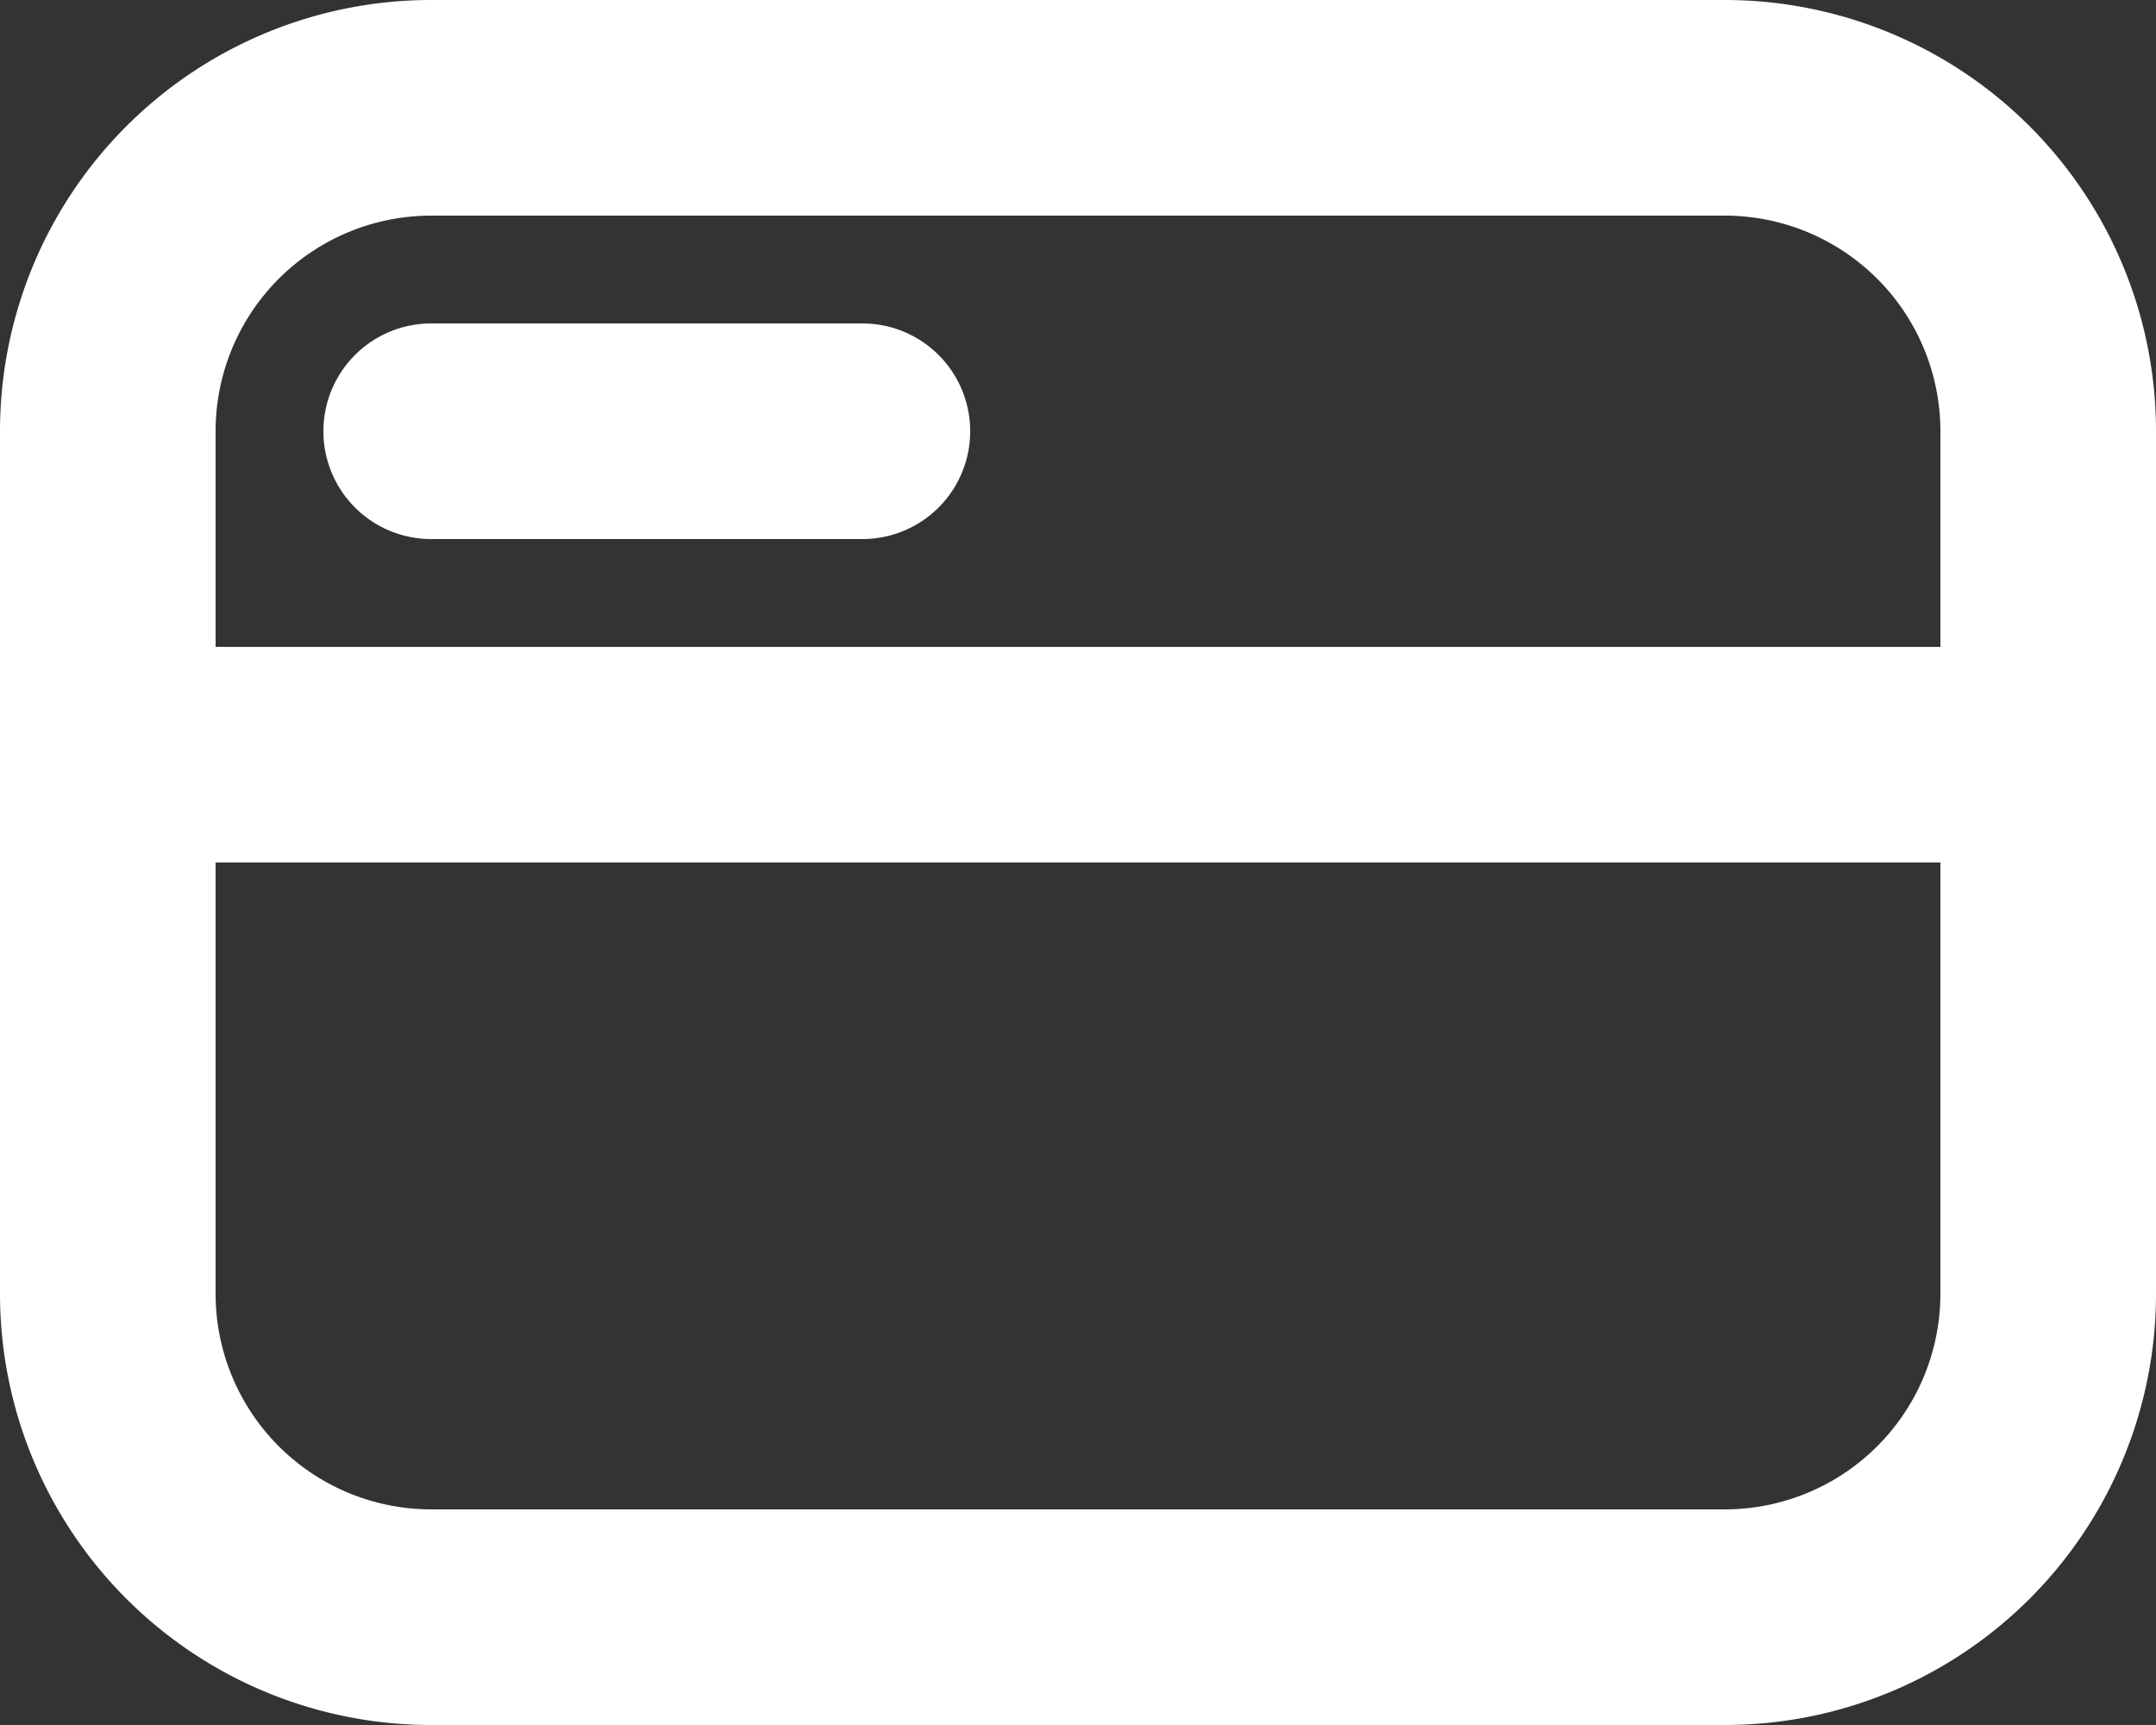
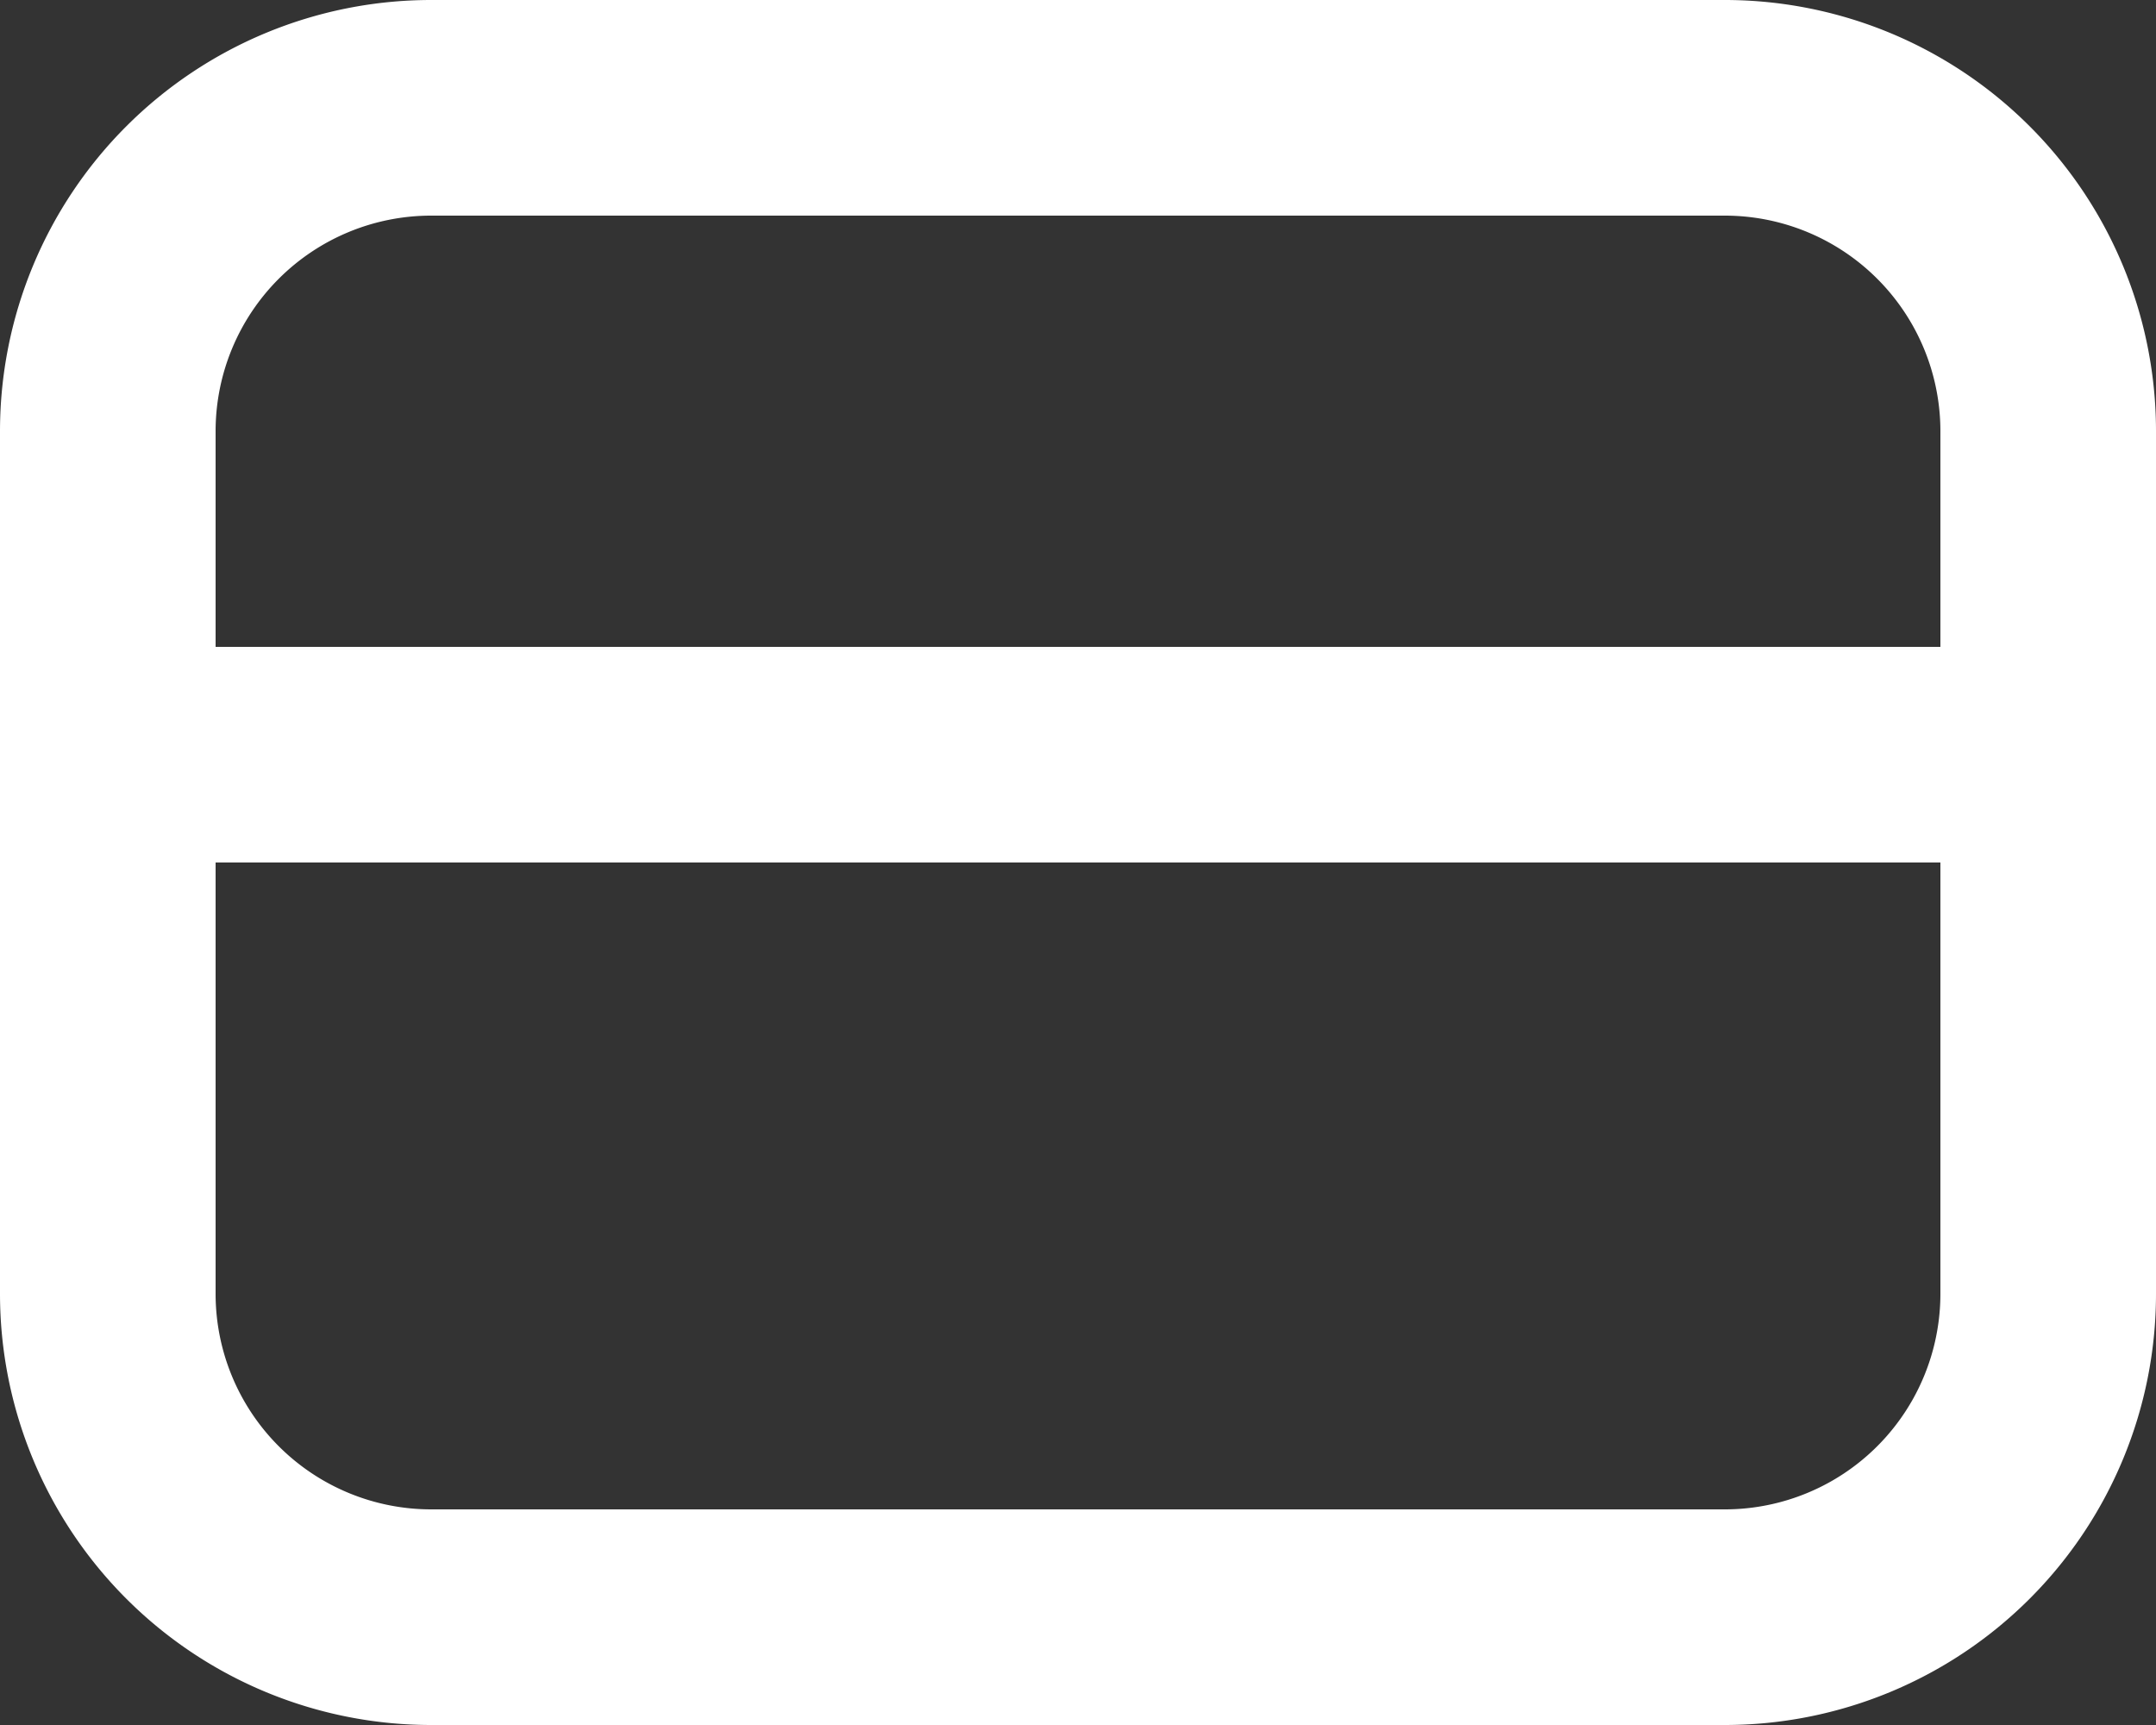
<svg xmlns="http://www.w3.org/2000/svg" width="38" height="30.4" viewBox="0 0 38 30.4">
  <rect x="0" y="0" width="38" height="30.4" fill="#333333" stroke="none" />
  <g id="card" transform="translate(-2 -4)">
-     <path id="Caminho_268" data-name="Caminho 268" d="M6.9,7a1.9,1.9,0,0,0,0,3.8h7.6a1.9,1.9,0,0,0,0-3.8Z" transform="translate(2.7 2.7)" fill="#fff" />
    <path id="Caminho_269" data-name="Caminho 269" d="M2,11.6A7.6,7.6,0,0,1,9.6,4H32.4A7.6,7.6,0,0,1,40,11.6V26.8a7.6,7.6,0,0,1-7.6,7.6H9.6A7.6,7.6,0,0,1,2,26.8ZM32.4,7.8a3.8,3.8,0,0,1,3.8,3.8v3.8H5.8V11.6A3.8,3.8,0,0,1,9.6,7.8Zm3.8,11.4H5.8v7.6a3.8,3.8,0,0,0,3.8,3.8H32.4a3.8,3.8,0,0,0,3.8-3.8Z" fill="#fff" fill-rule="evenodd" />
  </g>
</svg>